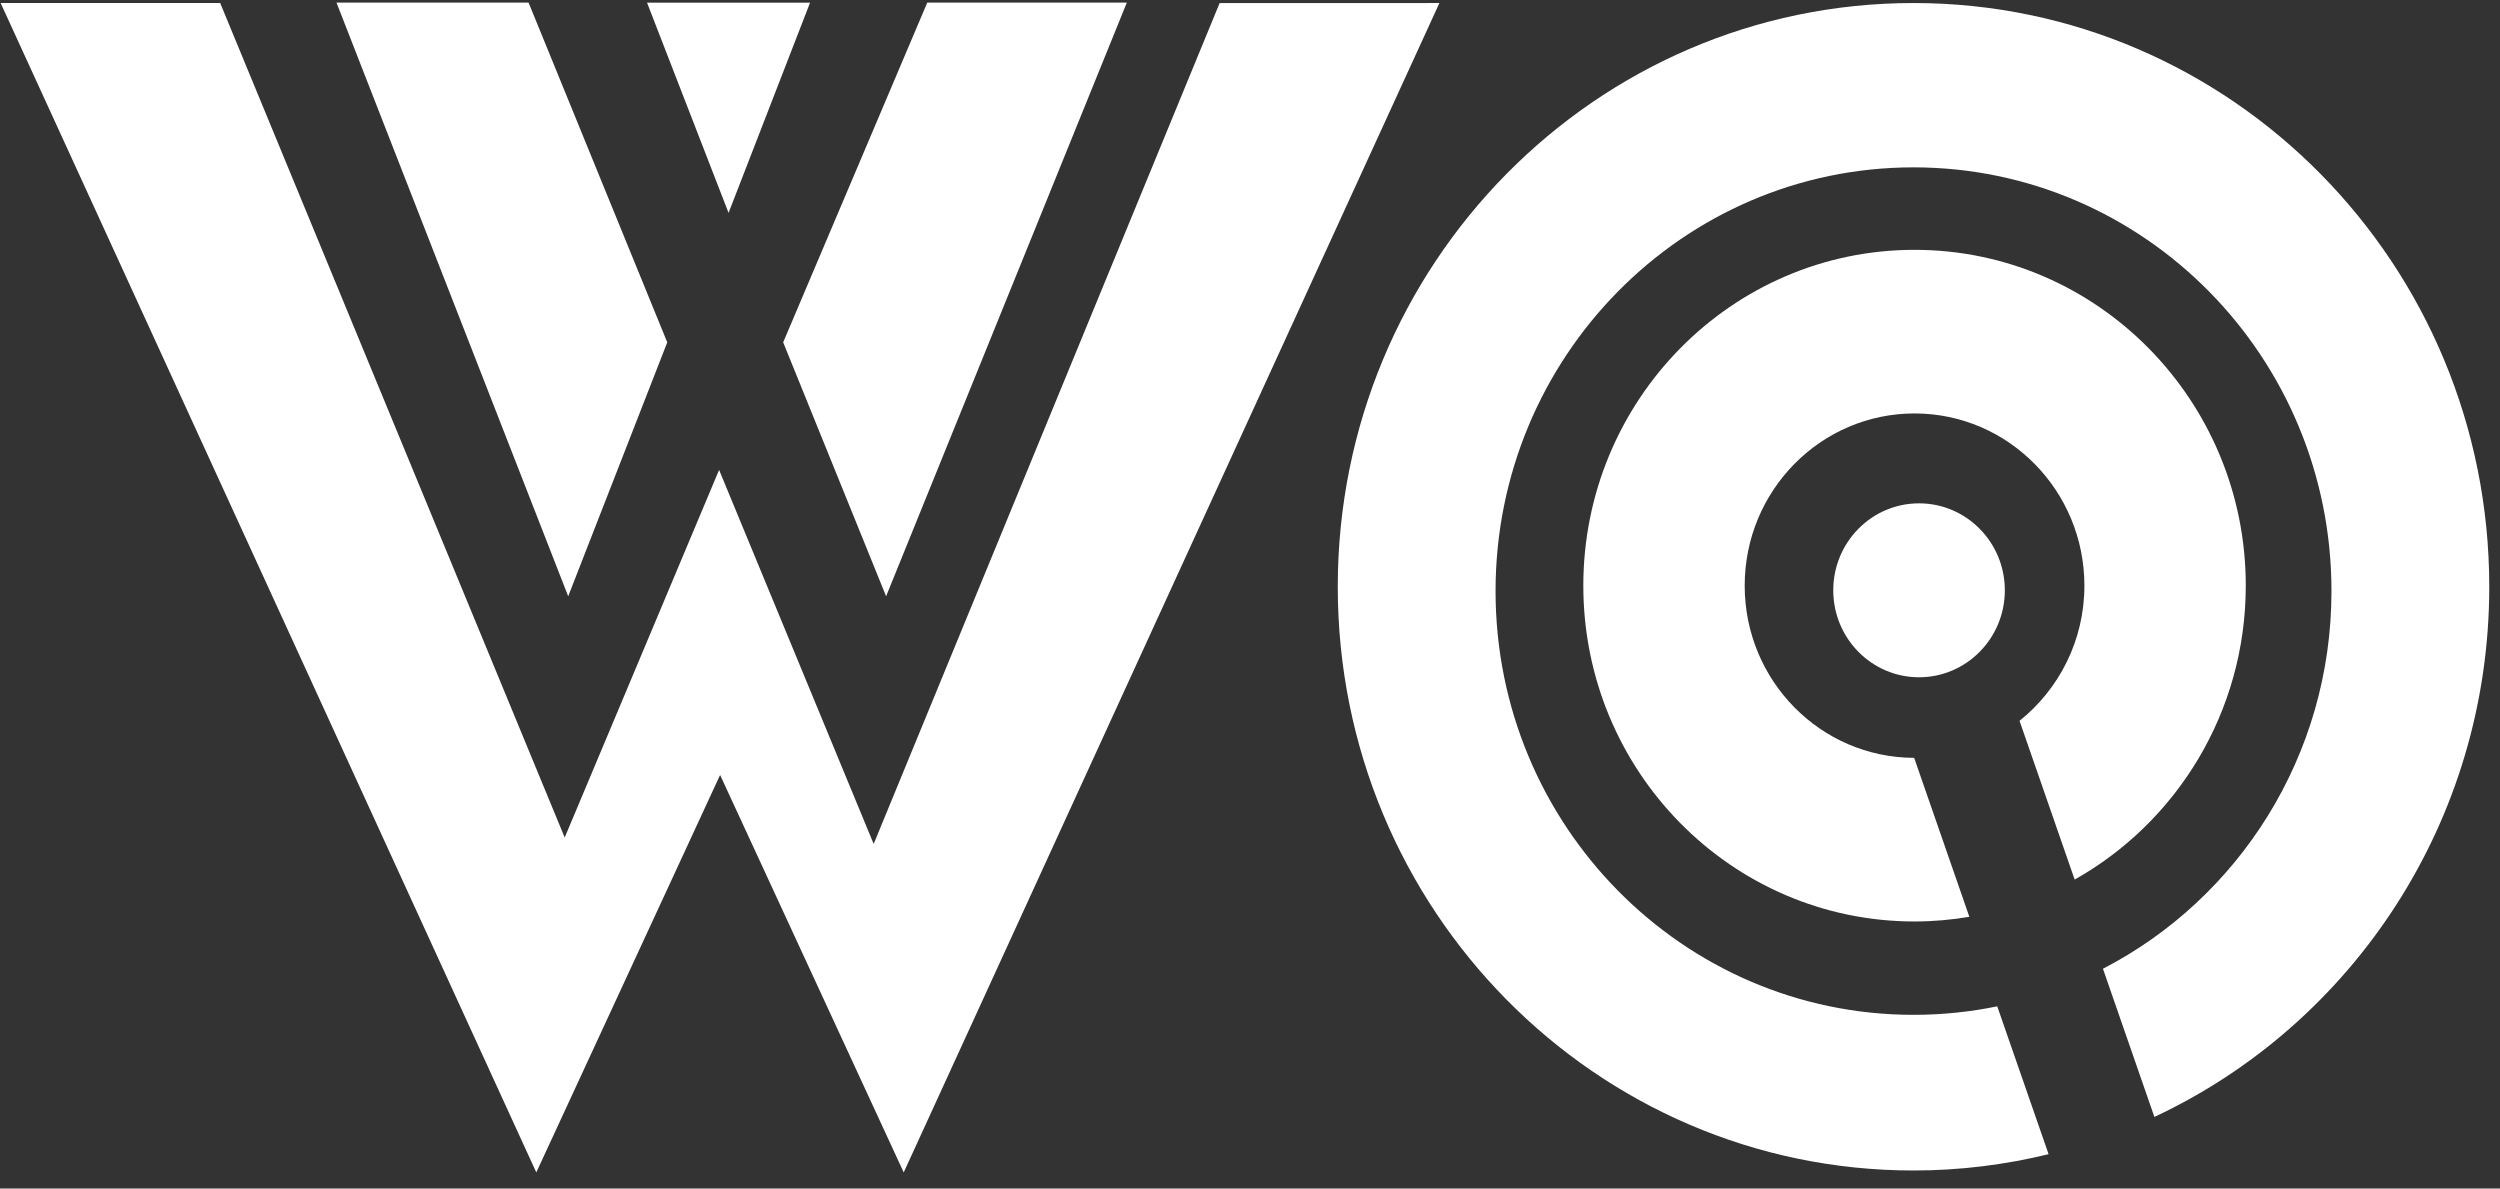
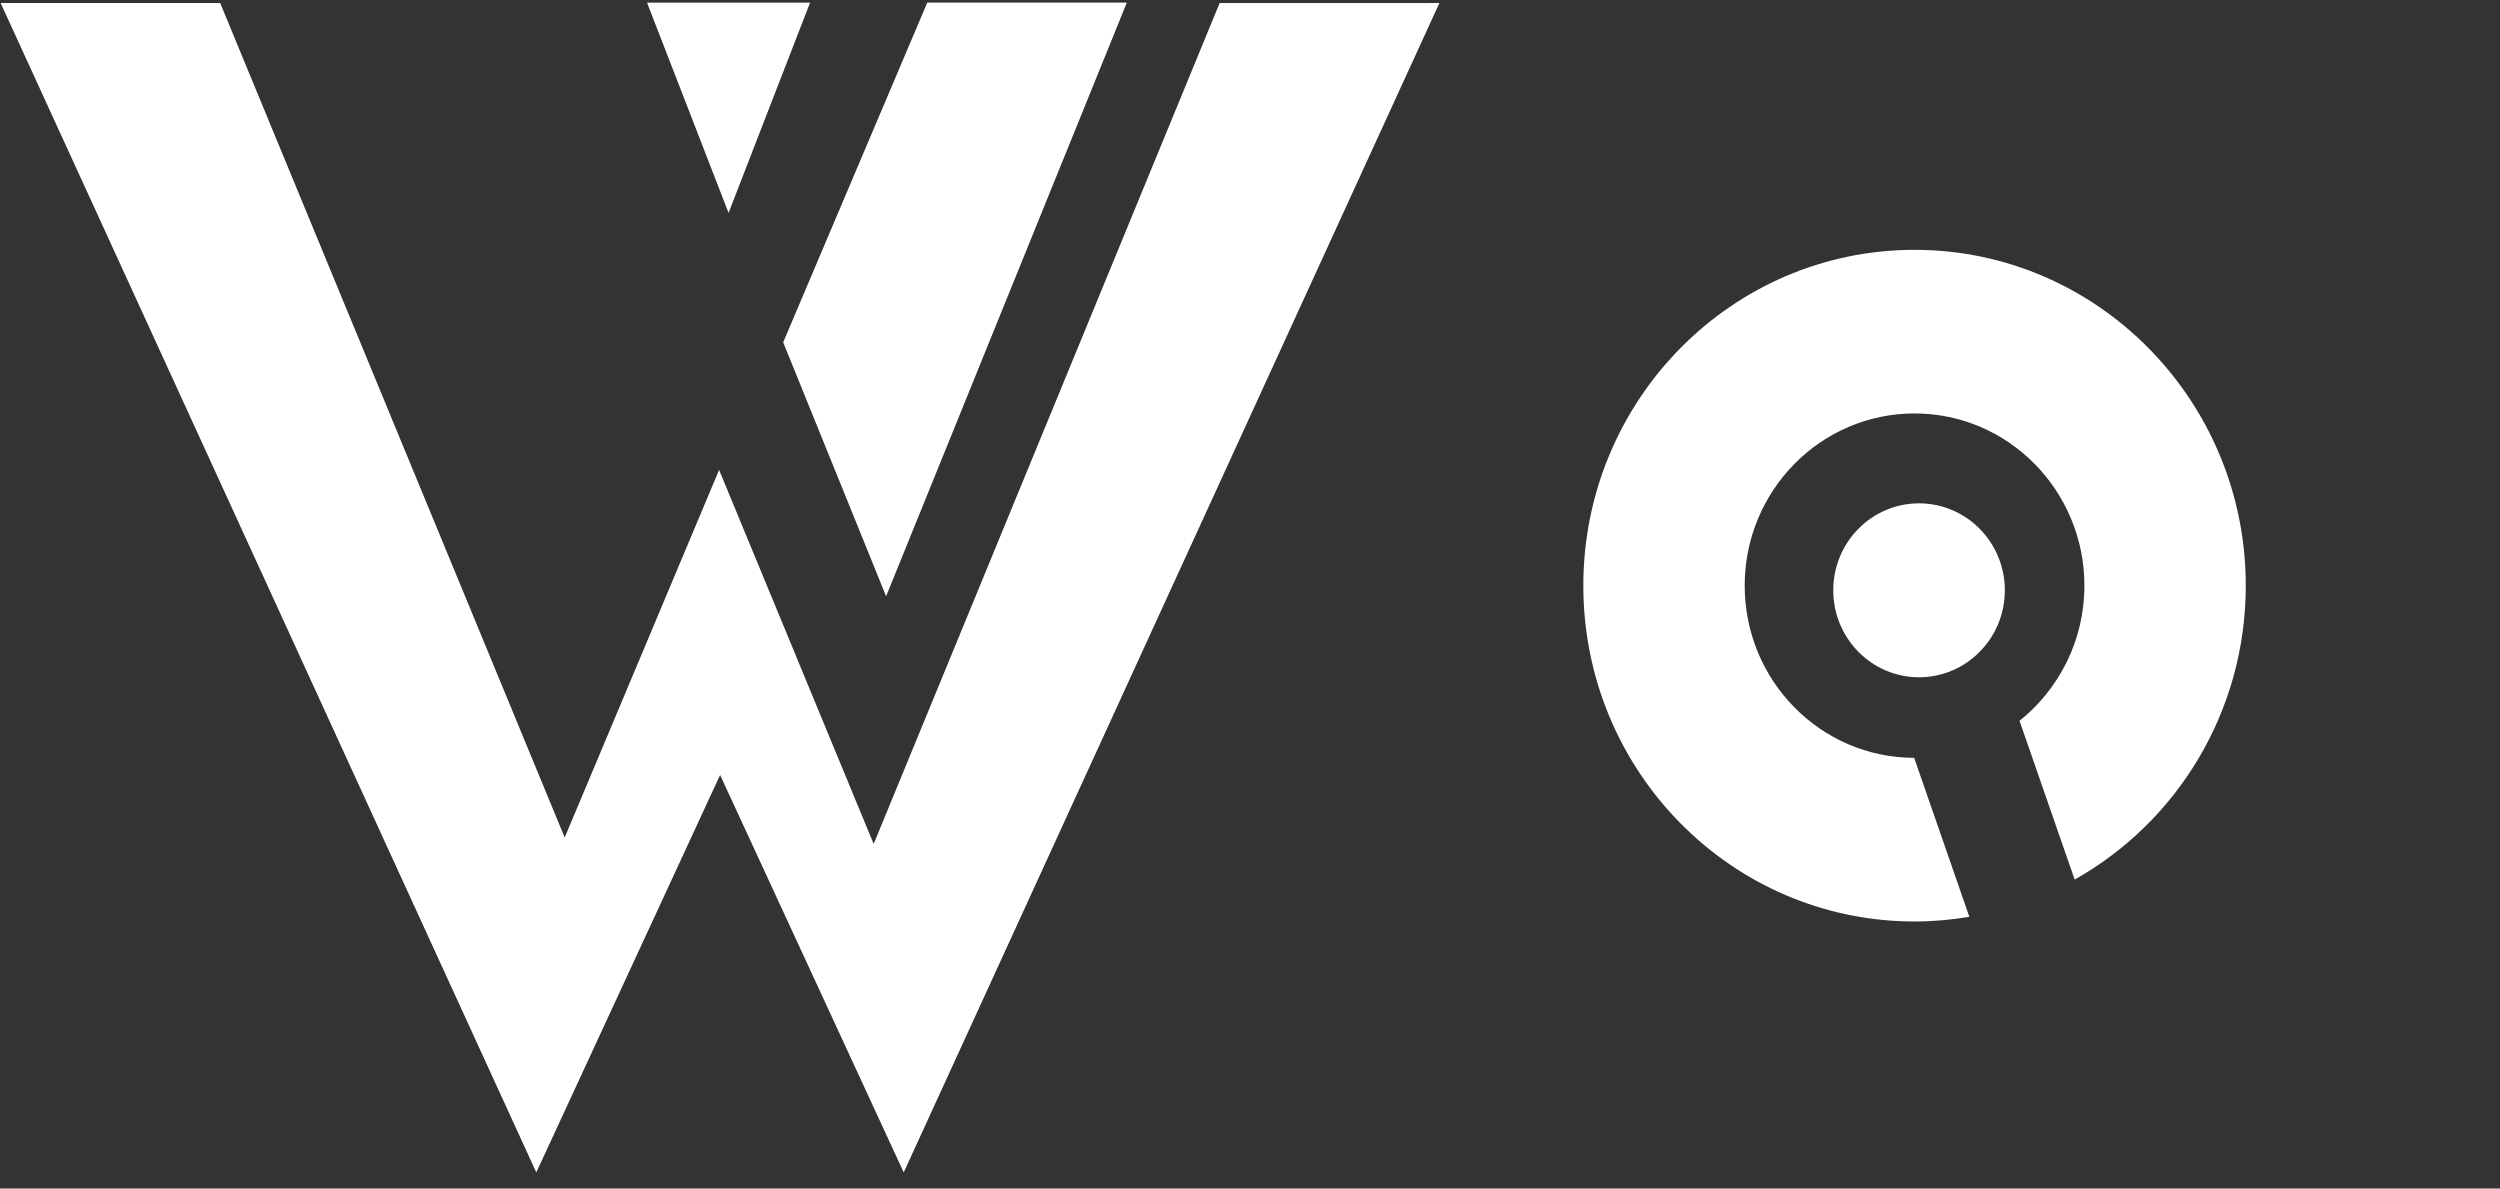
<svg xmlns="http://www.w3.org/2000/svg" width="122" height="58" viewBox="0 0 122 58">
  <rect x="0" y="0" width="122" height="58" fill="#333333" stroke="none" />
  <g fill="none" fill-rule="evenodd">
    <polyline fill="#FFF" fill-rule="nonzero" points=".031 .148 26.171 57.214 35.141 37.819 44.101 57.214 70.243 .148 59.518 .15 42.635 41.185 35.092 22.932 27.557 40.871 10.745 .148 .031 .148" />
    <polyline points=".031 .148 26.171 57.214 35.141 37.819 44.101 57.214 70.243 .148 59.518 .15 42.635 41.185 35.092 22.932 27.557 40.871 10.745 .148 .031 .148" />
    <g transform="translate(16)">
-       <polyline fill="#FFF" fill-rule="nonzero" points="11.728 29.098 .42 .126 9.794 .127 16.562 16.706 11.728 29.098" />
      <polyline points="11.728 29.098 .42 .126 9.794 .127 16.562 16.706 11.728 29.098" />
    </g>
    <g transform="translate(38)">
      <polyline fill="#FFF" fill-rule="nonzero" points="5.242 29.098 16.989 .128 7.251 .127 .219 16.706 5.242 29.098" />
      <polyline points="5.242 29.098 16.989 .128 7.251 .127 .219 16.706 5.242 29.098" />
    </g>
    <g transform="translate(31)">
      <polyline fill="#FFF" fill-rule="nonzero" points="4.554 10.389 .575 .129 8.531 .13 4.554 10.389" />
      <polyline points="4.554 10.389 .575 .129 8.531 .13 4.554 10.389" />
    </g>
    <g transform="translate(65)">
-       <path fill="#FFF" fill-rule="nonzero" d="M56.476,28.634 C56.476,12.902 43.896,0.148 28.379,0.148 C12.863,0.148 0.283,12.902 0.283,28.634 C0.283,44.367 12.863,57.12 28.379,57.12 C30.651,57.12 32.856,56.84 34.971,56.324 L32.465,49.109 C31.145,49.381 29.779,49.524 28.379,49.524 C17.117,49.524 7.983,40.266 7.983,28.845 C7.983,17.426 17.117,8.167 28.379,8.167 C39.64,8.167 48.776,17.426 48.776,28.845 C48.776,36.89 44.239,43.857 37.624,47.275 L40.134,54.506 C49.778,49.994 56.476,40.11 56.476,28.634" />
-       <path d="M56.476,28.634 C56.476,12.902 43.896,0.148 28.379,0.148 C12.863,0.148 0.283,12.902 0.283,28.634 C0.283,44.367 12.863,57.12 28.379,57.12 C30.651,57.12 32.856,56.84 34.971,56.324 L32.465,49.109 C31.145,49.381 29.779,49.524 28.379,49.524 C17.117,49.524 7.983,40.266 7.983,28.845 C7.983,17.426 17.117,8.167 28.379,8.167 C39.64,8.167 48.776,17.426 48.776,28.845 C48.776,36.89 44.239,43.857 37.624,47.275 L40.134,54.506 C49.778,49.994 56.476,40.11 56.476,28.634" />
-     </g>
+       </g>
    <g transform="translate(77 12)">
      <path fill="#FFF" fill-rule="nonzero" d="M32.594,16.58 C32.594,7.534 25.34,0.192 16.43,0.192 C7.5,0.192 0.266,7.534 0.266,16.58 C0.266,25.633 7.5,32.968 16.43,32.968 C17.341,32.968 18.234,32.887 19.104,32.74 L16.411,24.983 C11.842,24.972 8.141,21.215 8.141,16.58 C8.141,11.94 11.852,8.176 16.43,8.176 C21.002,8.176 24.719,11.94 24.719,16.58 C24.719,19.257 23.477,21.637 21.553,23.176 L24.243,30.923 C29.217,28.129 32.594,22.756 32.594,16.58" />
-       <path d="M32.594,16.58 C32.594,7.534 25.34,0.192 16.43,0.192 C7.5,0.192 0.266,7.534 0.266,16.58 C0.266,25.633 7.5,32.968 16.43,32.968 C17.341,32.968 18.234,32.887 19.104,32.74 L16.411,24.983 C11.842,24.972 8.141,21.215 8.141,16.58 C8.141,11.94 11.852,8.176 16.43,8.176 C21.002,8.176 24.719,11.94 24.719,16.58 C24.719,19.257 23.477,21.637 21.553,23.176 L24.243,30.923 C29.217,28.129 32.594,22.756 32.594,16.58" />
+       <path d="M32.594,16.58 C32.594,7.534 25.34,0.192 16.43,0.192 C7.5,0.192 0.266,7.534 0.266,16.58 C0.266,25.633 7.5,32.968 16.43,32.968 C17.341,32.968 18.234,32.887 19.104,32.74 L16.411,24.983 C11.842,24.972 8.141,21.215 8.141,16.58 C8.141,11.94 11.852,8.176 16.43,8.176 C21.002,8.176 24.719,11.94 24.719,16.58 C24.719,19.257 23.477,21.637 21.553,23.176 C29.217,28.129 32.594,22.756 32.594,16.58" />
    </g>
    <g transform="translate(89 24)">
      <path fill="#FFF" fill-rule="nonzero" d="M8.836,4.807 C8.836,2.463 6.959,0.563 4.649,0.563 C2.338,0.563 0.463,2.463 0.463,4.807 C0.463,7.151 2.338,9.051 4.649,9.051 C6.959,9.051 8.836,7.151 8.836,4.807" />
      <path d="M8.836,4.807 C8.836,2.463 6.959,0.563 4.649,0.563 C2.338,0.563 0.463,2.463 0.463,4.807 C0.463,7.151 2.338,9.051 4.649,9.051 C6.959,9.051 8.836,7.151 8.836,4.807" />
    </g>
  </g>
</svg>